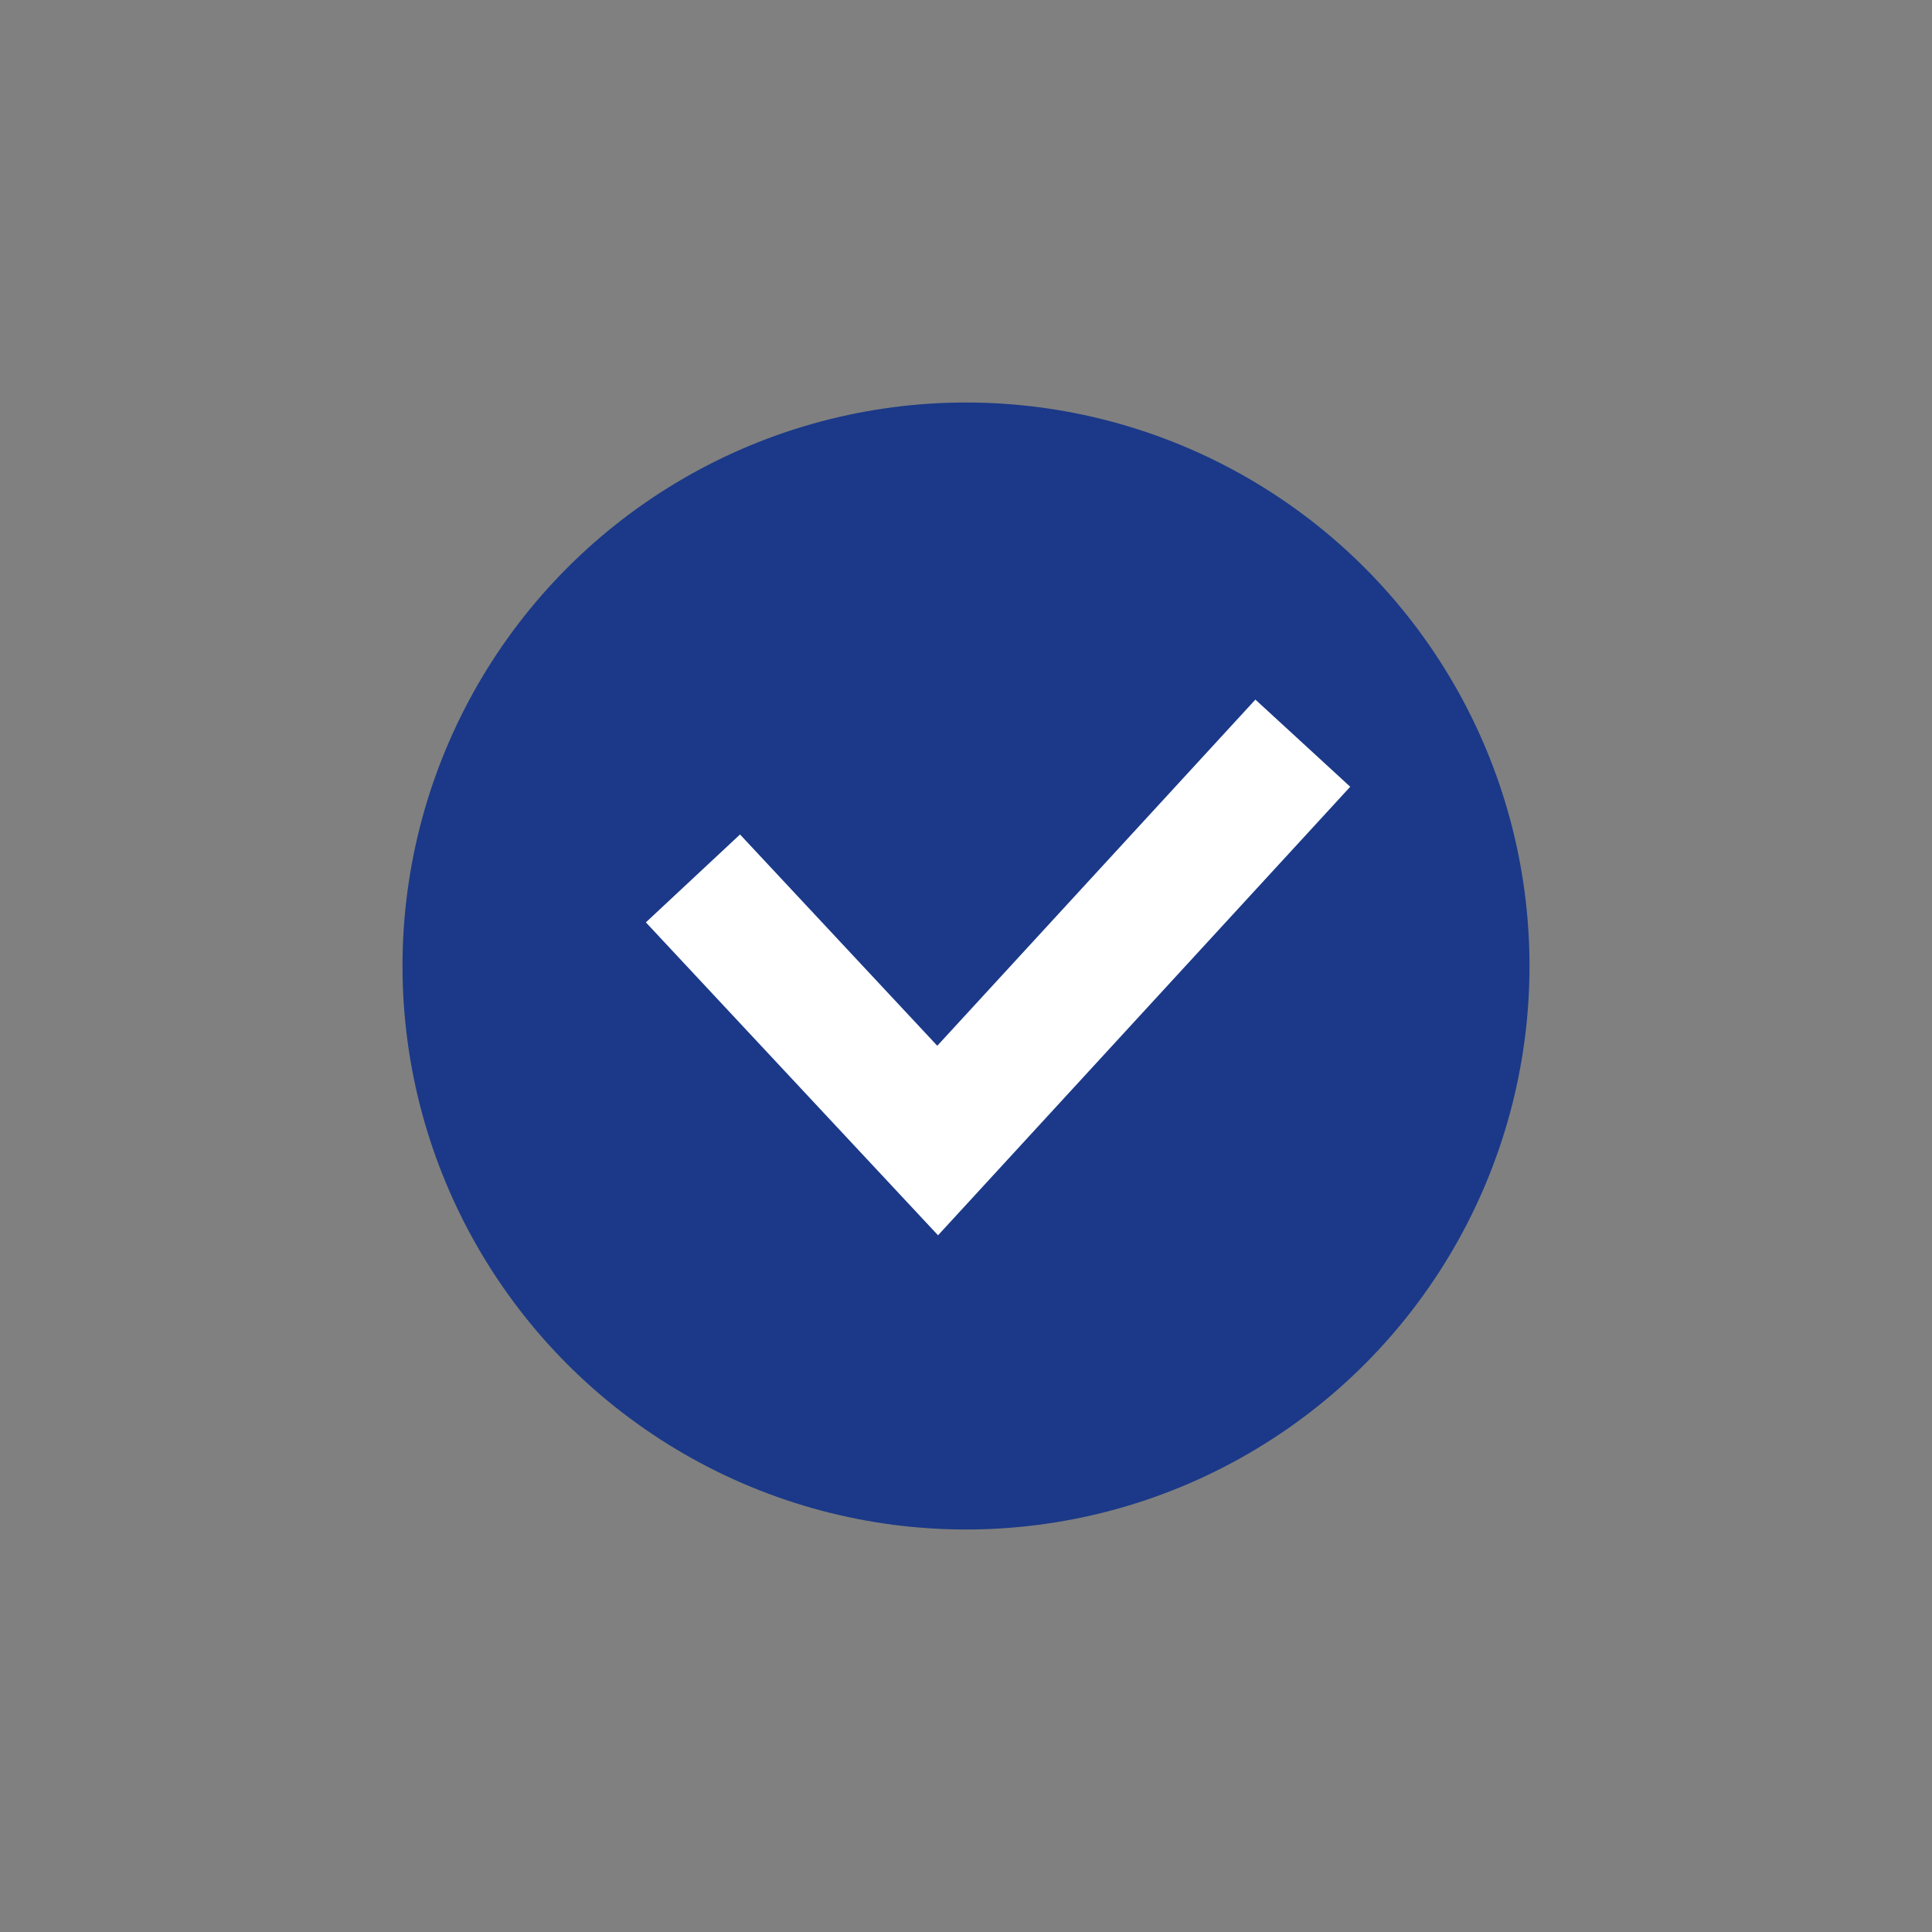
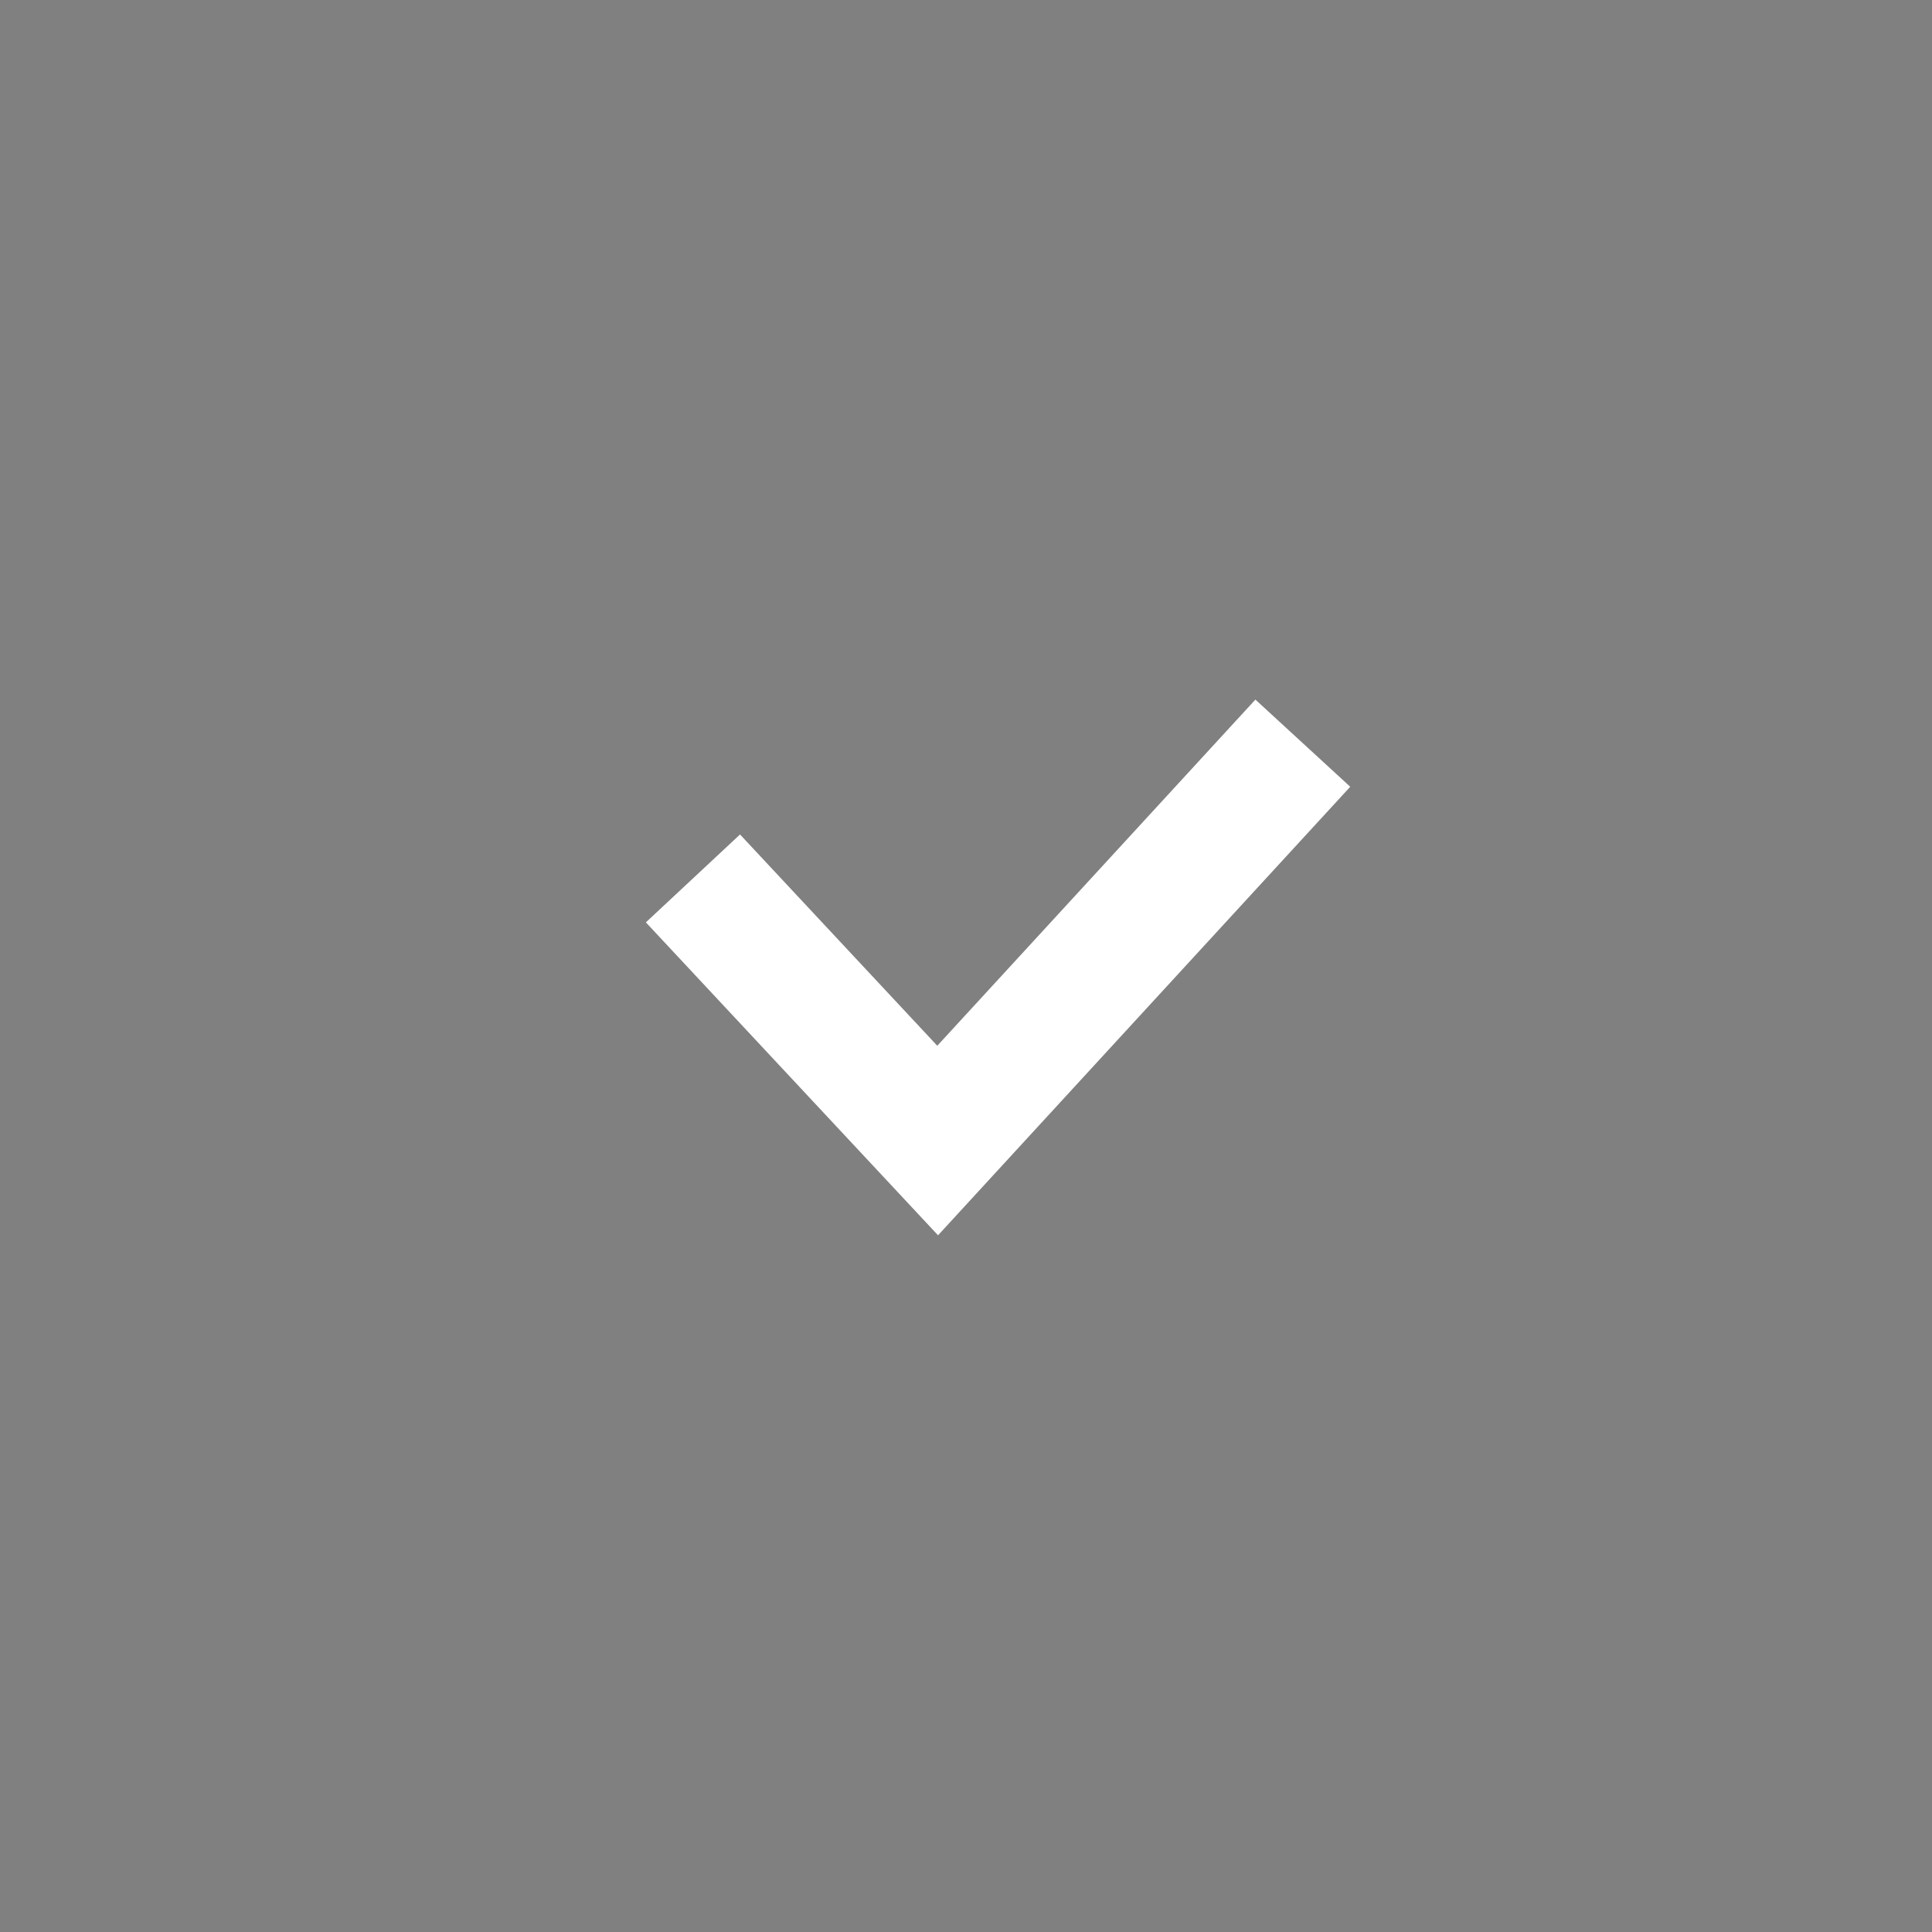
<svg xmlns="http://www.w3.org/2000/svg" id="Layer_1" x="0px" y="0px" viewBox="0 0 300 300" style="enable-background:new 0 0 300 300;" xml:space="preserve">
  <rect x="0" y="0" width="300" height="300" fill="#808080" stroke="none" />
  <style type="text/css"> .st0{fill:#1B3988;} .st1{fill:none;stroke:#FFFFFF;stroke-width:20;stroke-miterlimit:10;} </style>
-   <circle class="st0" cx="150" cy="150" r="87.5" />
  <polyline class="st1" points="107.6,136.4 145.6,177.1 202.3,115.4 " />
</svg>